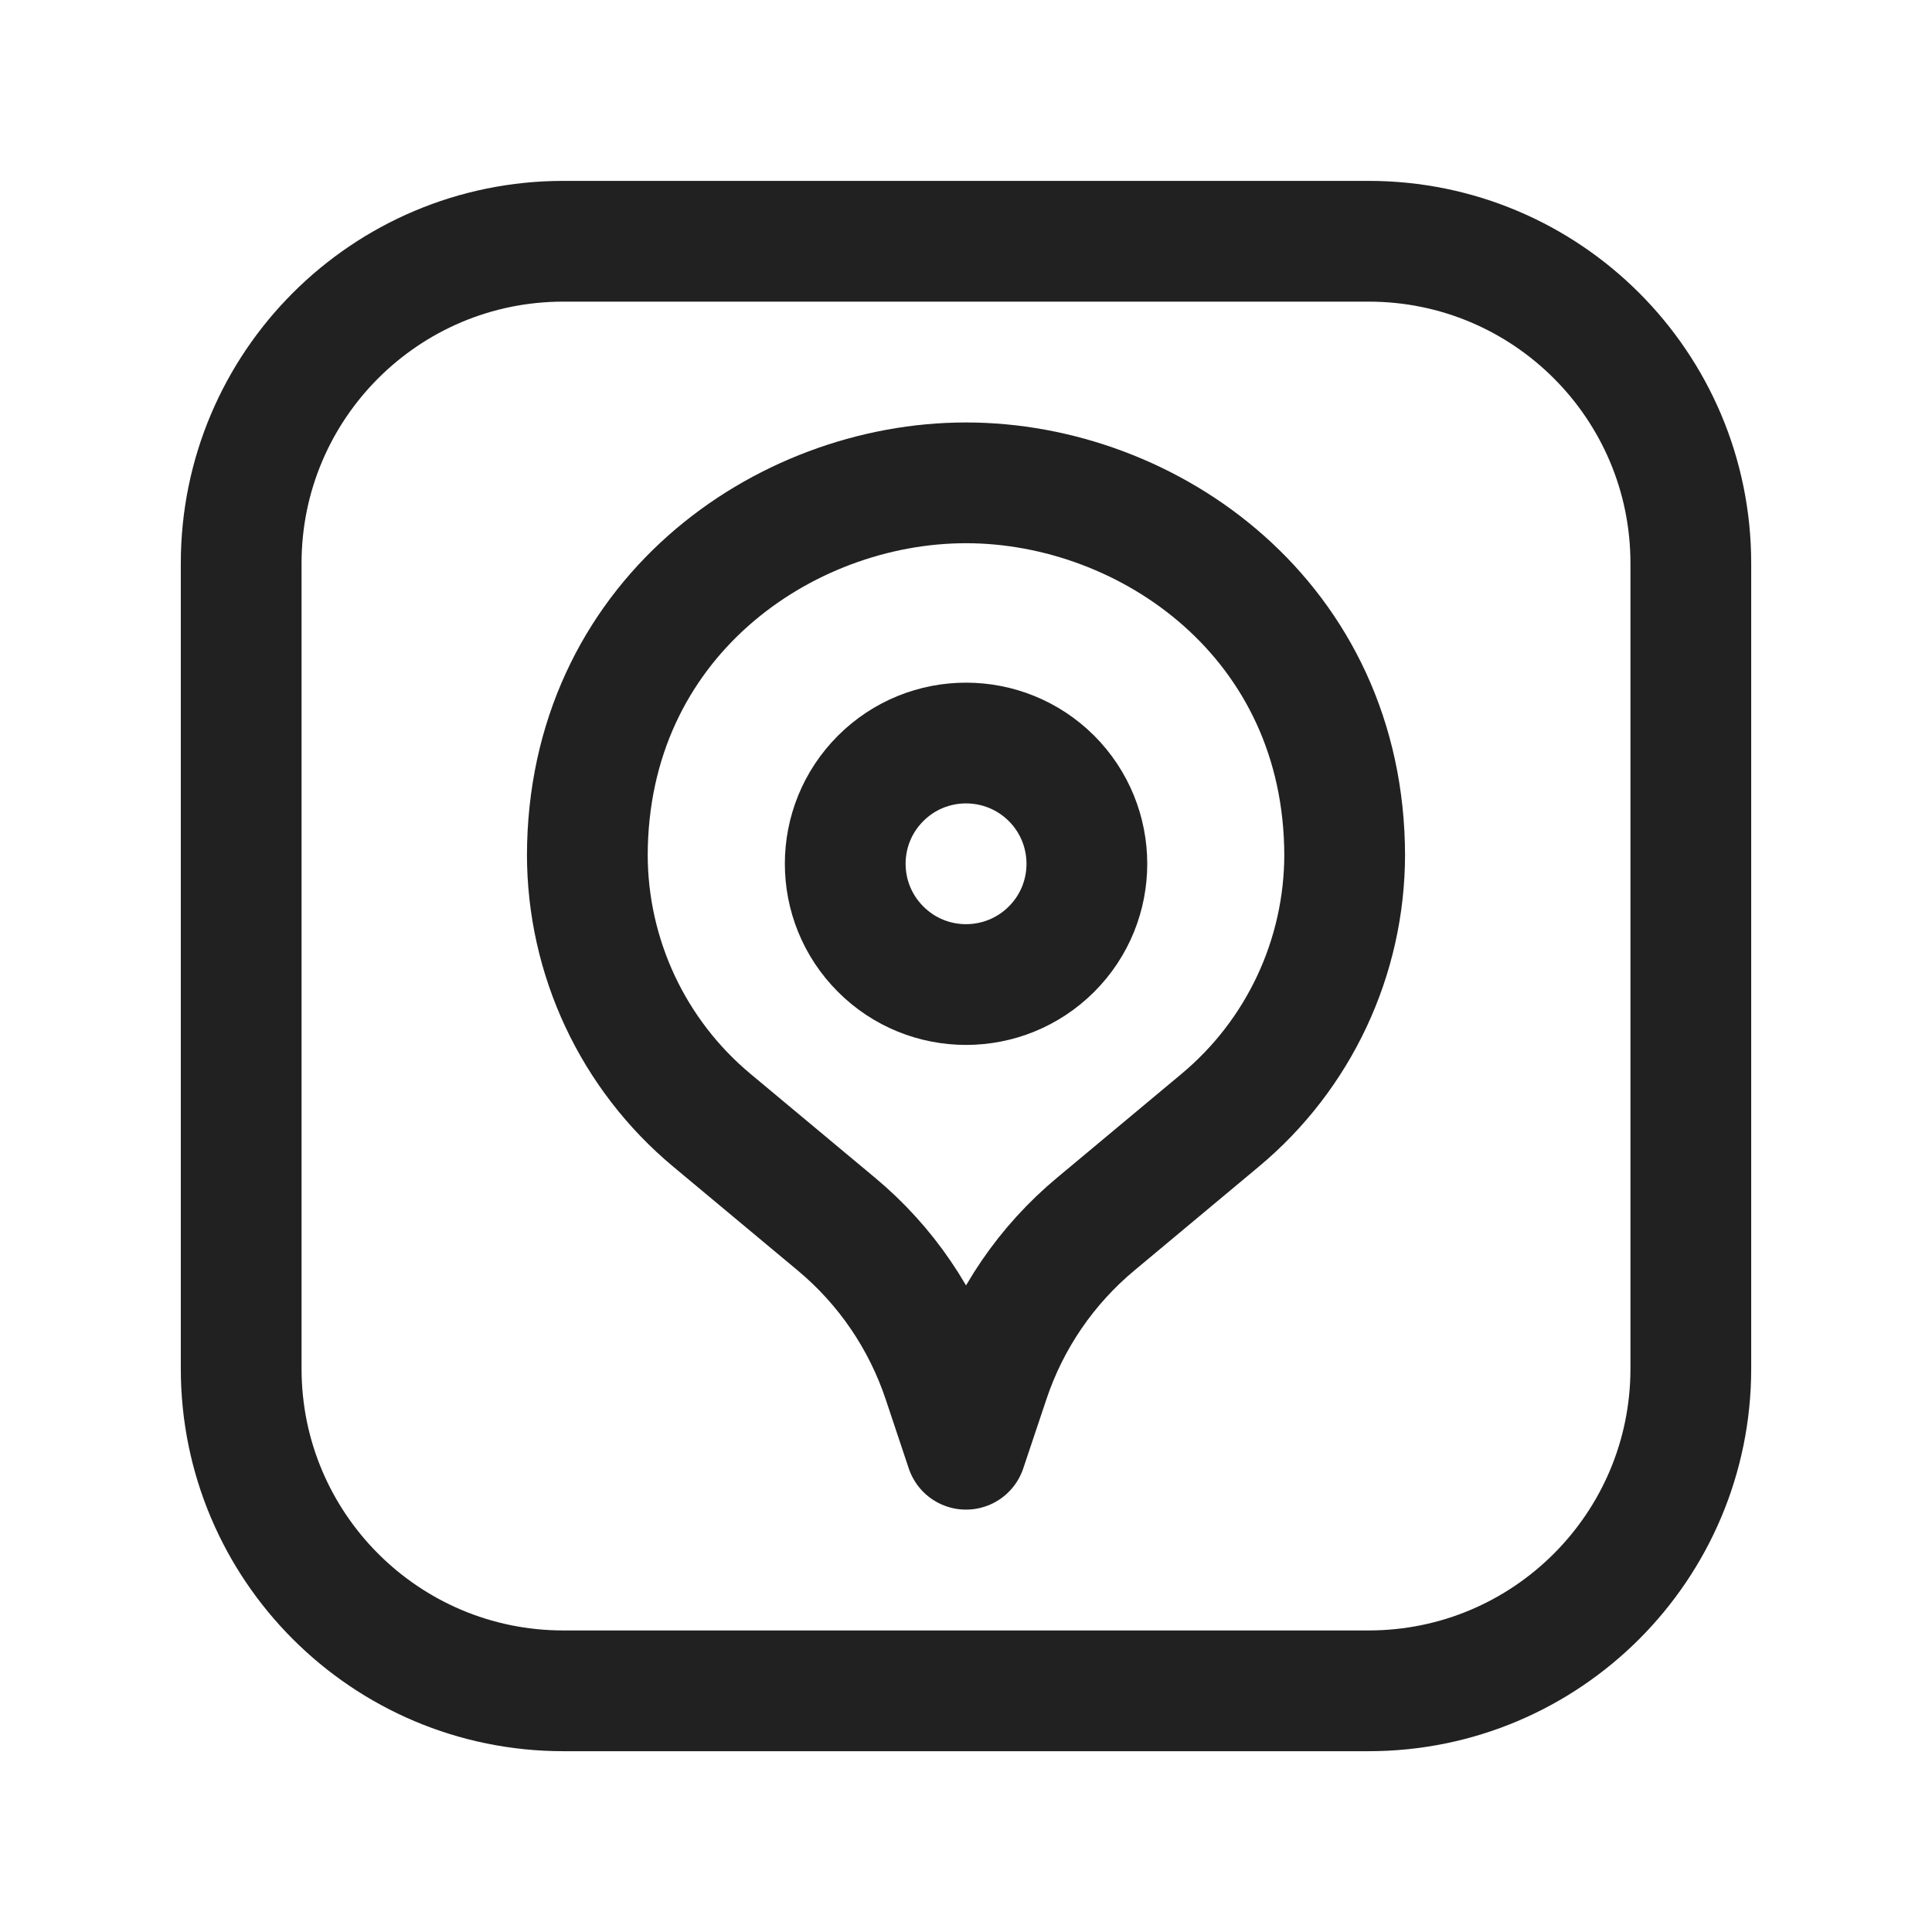
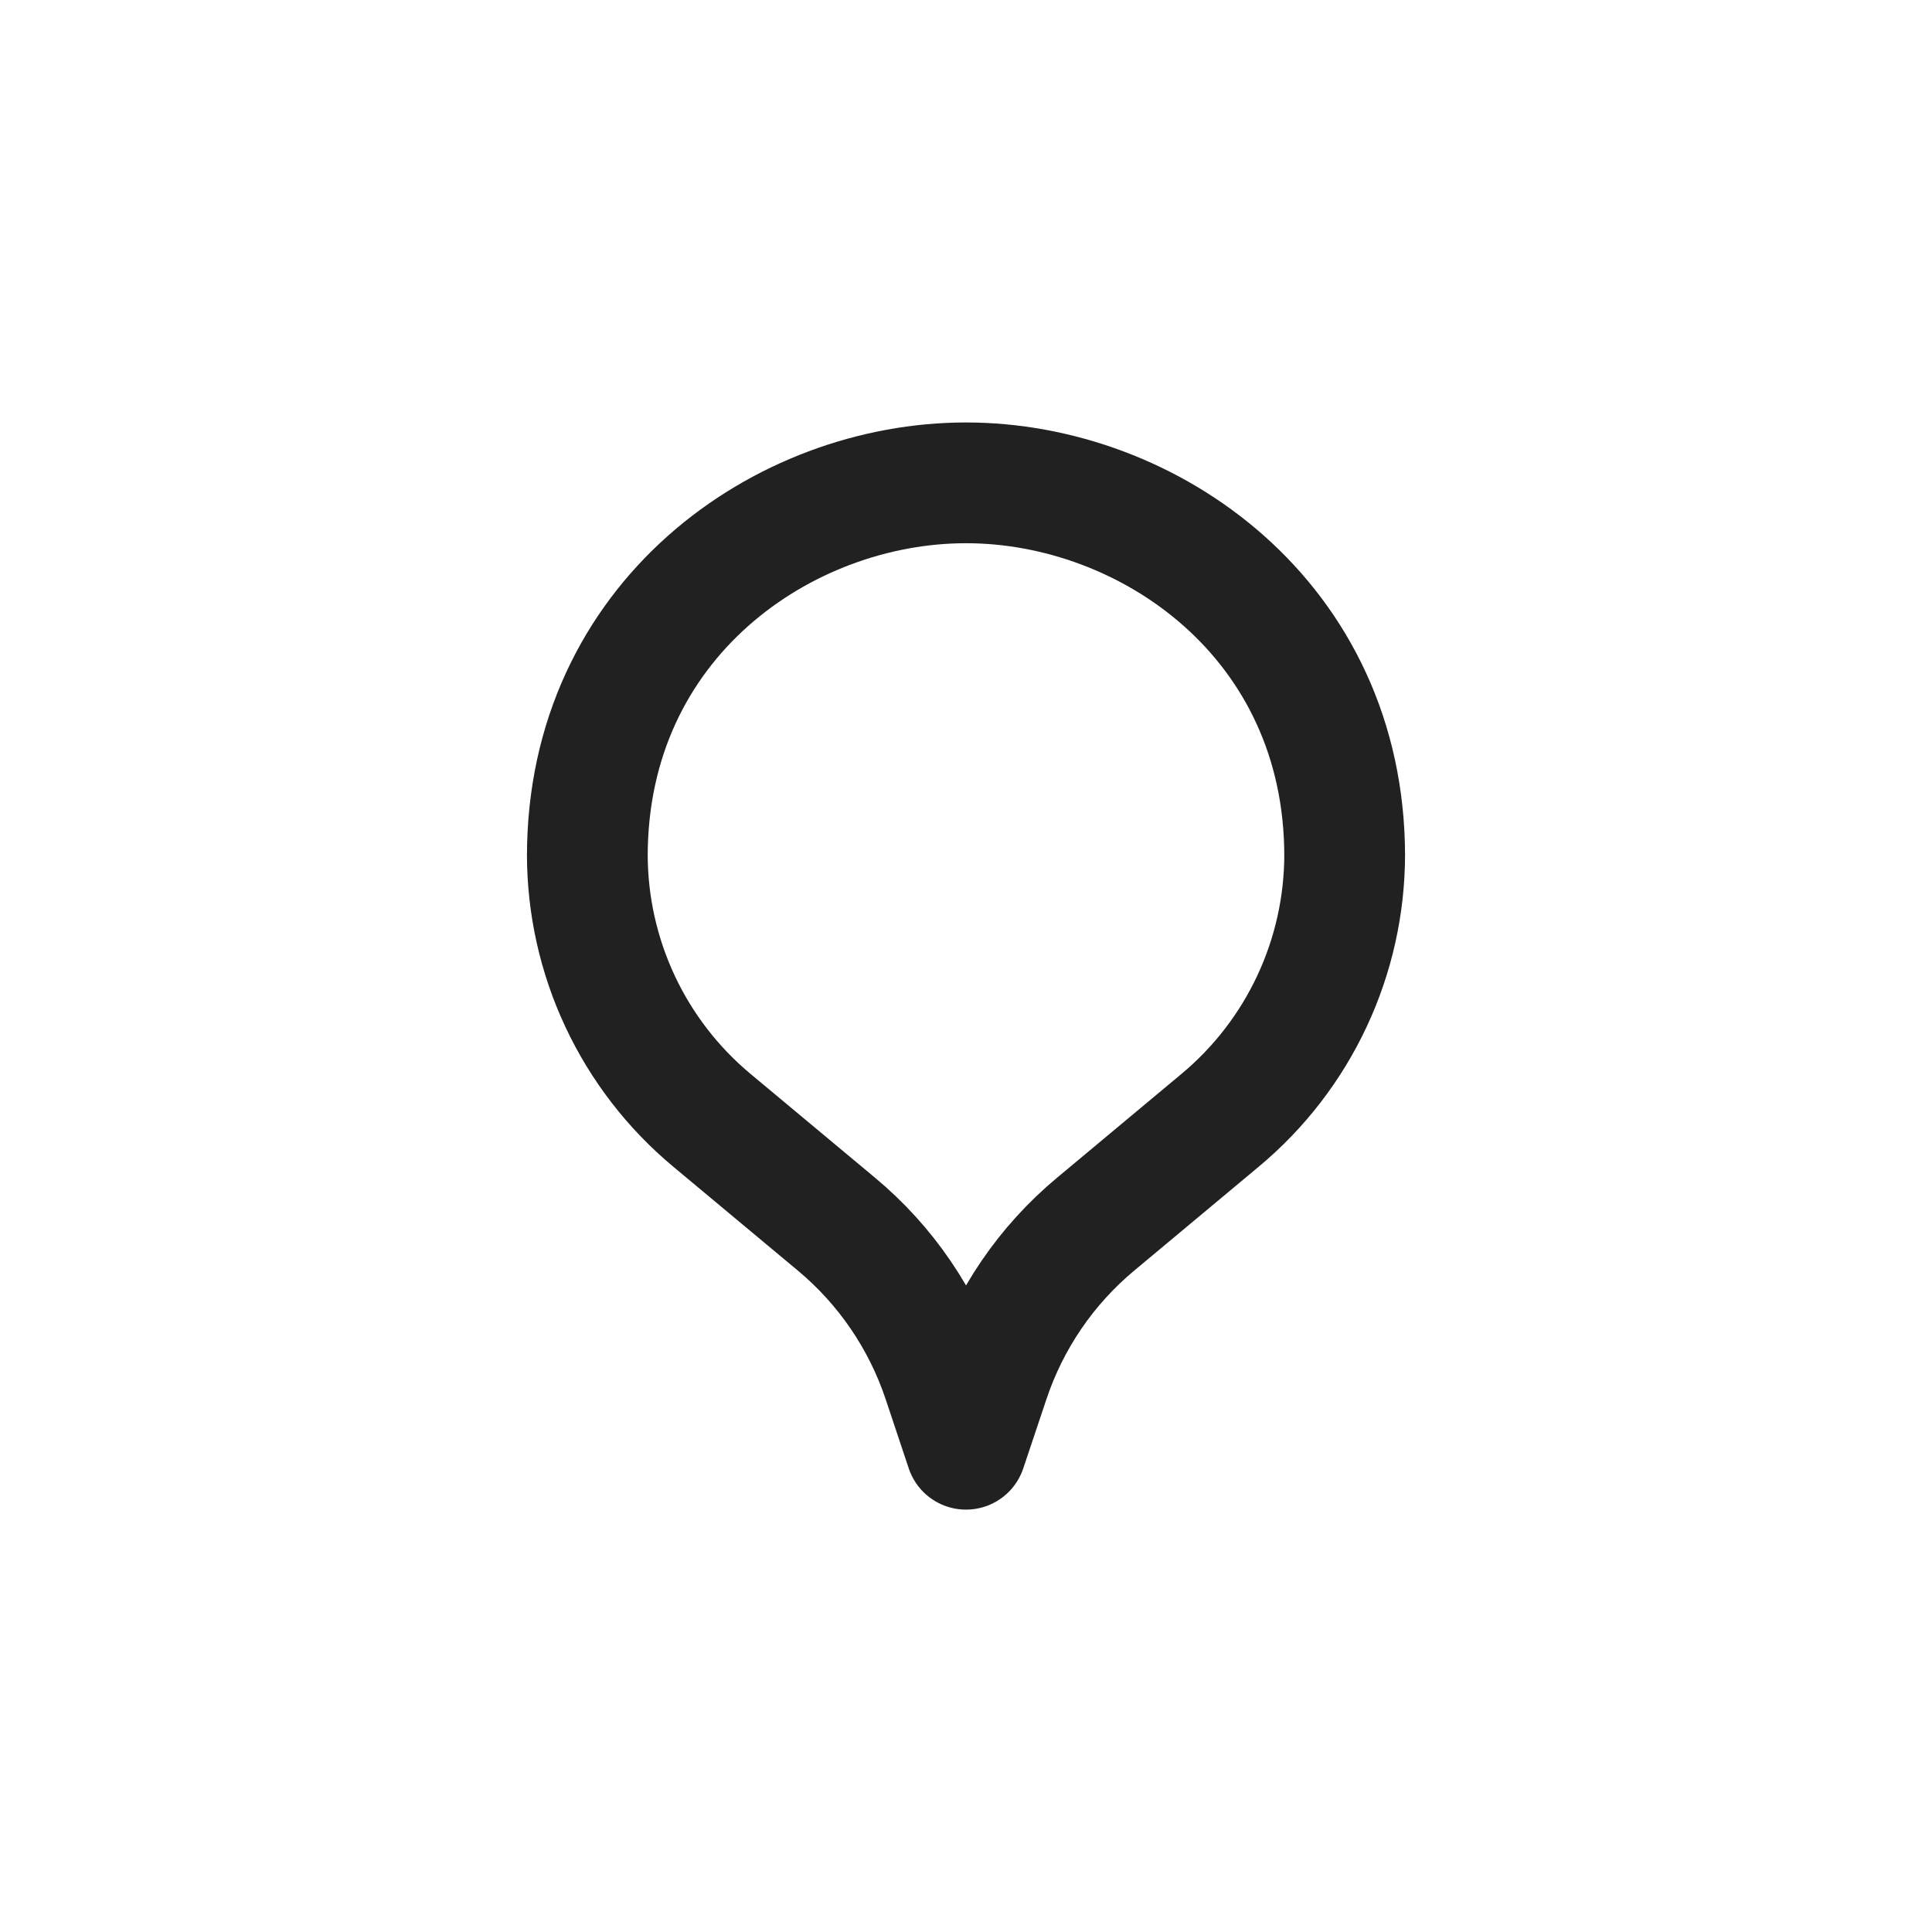
<svg xmlns="http://www.w3.org/2000/svg" width="24" height="24" viewBox="0 0 24 24" fill="none">
-   <path d="M13.062 9.669C13.648 10.256 13.648 11.206 13.062 11.791C12.475 12.377 11.525 12.377 10.94 11.791C10.353 11.205 10.353 10.255 10.94 9.669C11.525 9.084 12.475 9.084 13.062 9.669" stroke="#212121" stroke-width="1.5" stroke-linecap="round" stroke-linejoin="round" />
-   <path d="M16.704 10.612V10.612C16.704 11.889 16.137 13.101 15.155 13.918L13.614 15.204C12.998 15.716 12.539 16.389 12.286 17.149L12 18.003L11.715 17.149C11.462 16.389 11.002 15.715 10.387 15.204L8.845 13.918C7.863 13.101 7.296 11.889 7.296 10.612V10.612V10.636C7.296 7.701 9.727 5.998 12 5.998C14.273 5.998 16.704 7.701 16.704 10.636" stroke="#212121" stroke-width="1.5" stroke-linecap="round" stroke-linejoin="round" />
-   <path fill-rule="evenodd" clip-rule="evenodd" d="M17.002 21.004H6.998C4.788 21.004 2.996 19.212 2.996 17.002V6.998C2.996 4.788 4.788 2.997 6.998 2.997H17.002C19.212 2.997 21.004 4.788 21.004 6.998V17.002C21.004 19.212 19.212 21.004 17.002 21.004Z" stroke="#212121" stroke-width="1.5" stroke-linecap="round" stroke-linejoin="round" />
+   <path d="M16.704 10.612V10.612C16.704 11.889 16.137 13.101 15.155 13.918L13.614 15.204C12.998 15.716 12.539 16.389 12.286 17.149L12 18.003L11.715 17.149C11.462 16.389 11.002 15.715 10.387 15.204L8.845 13.918C7.863 13.101 7.296 11.889 7.296 10.612V10.636C7.296 7.701 9.727 5.998 12 5.998C14.273 5.998 16.704 7.701 16.704 10.636" stroke="#212121" stroke-width="1.5" stroke-linecap="round" stroke-linejoin="round" />
</svg>